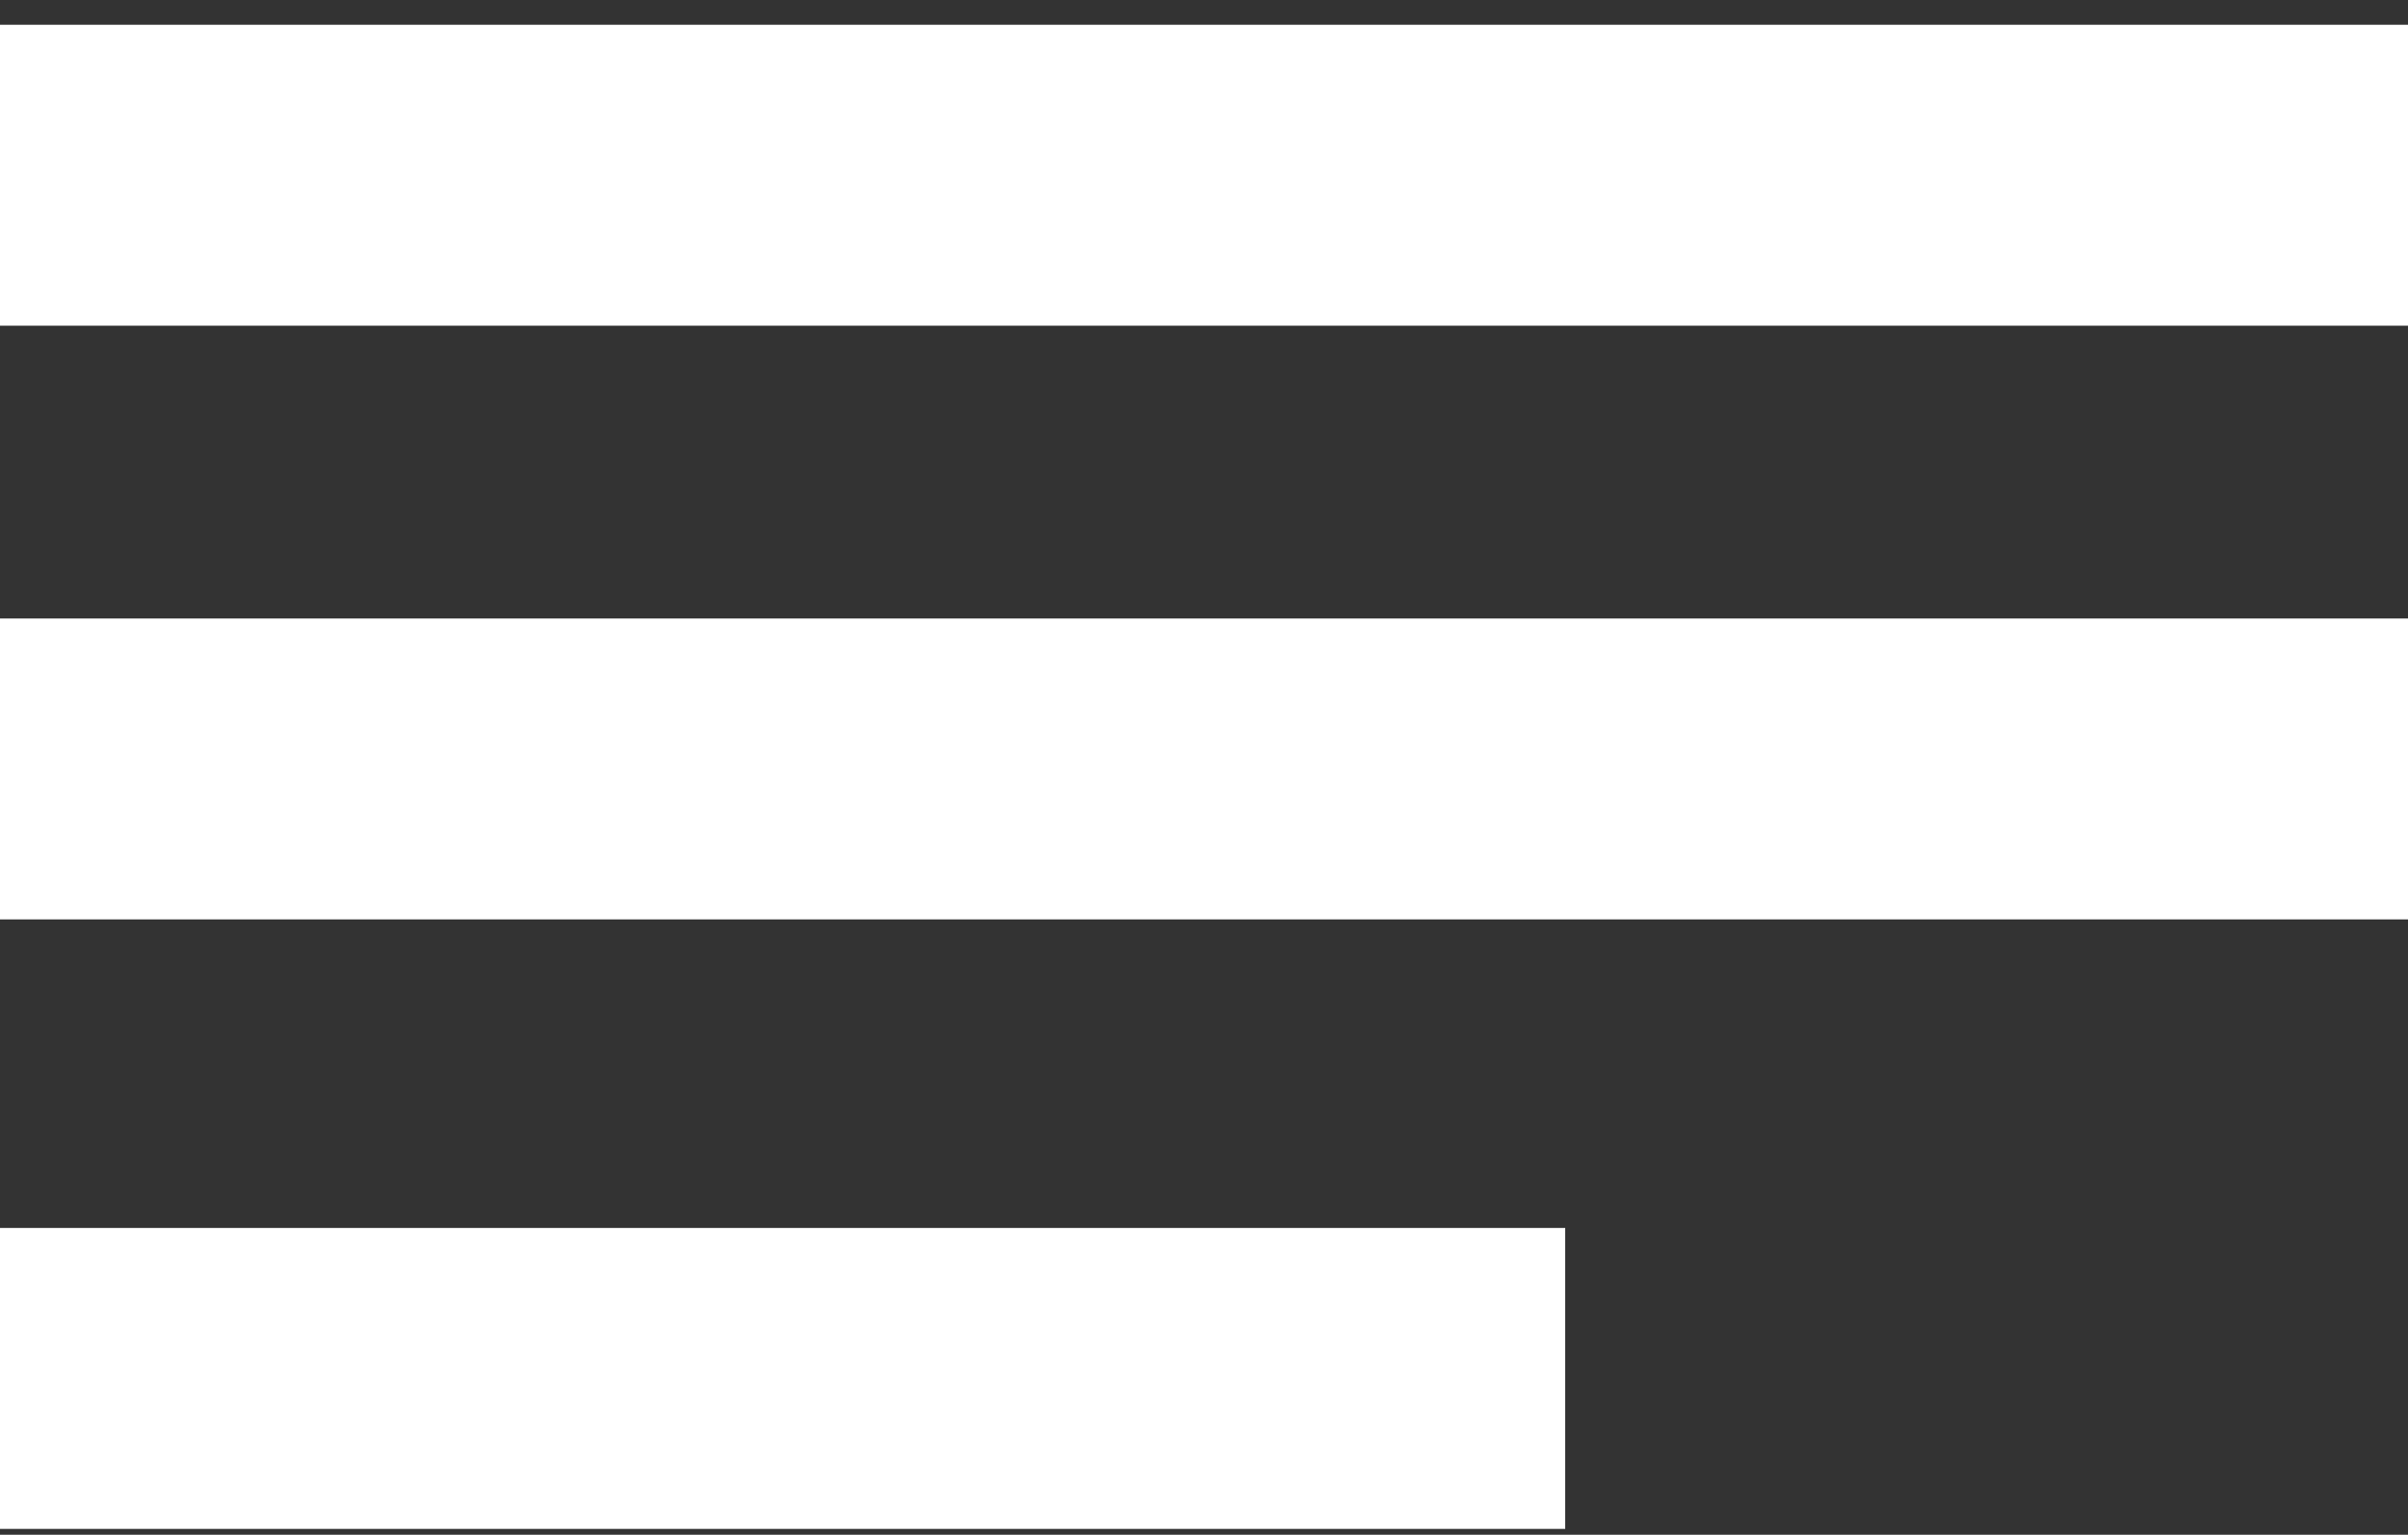
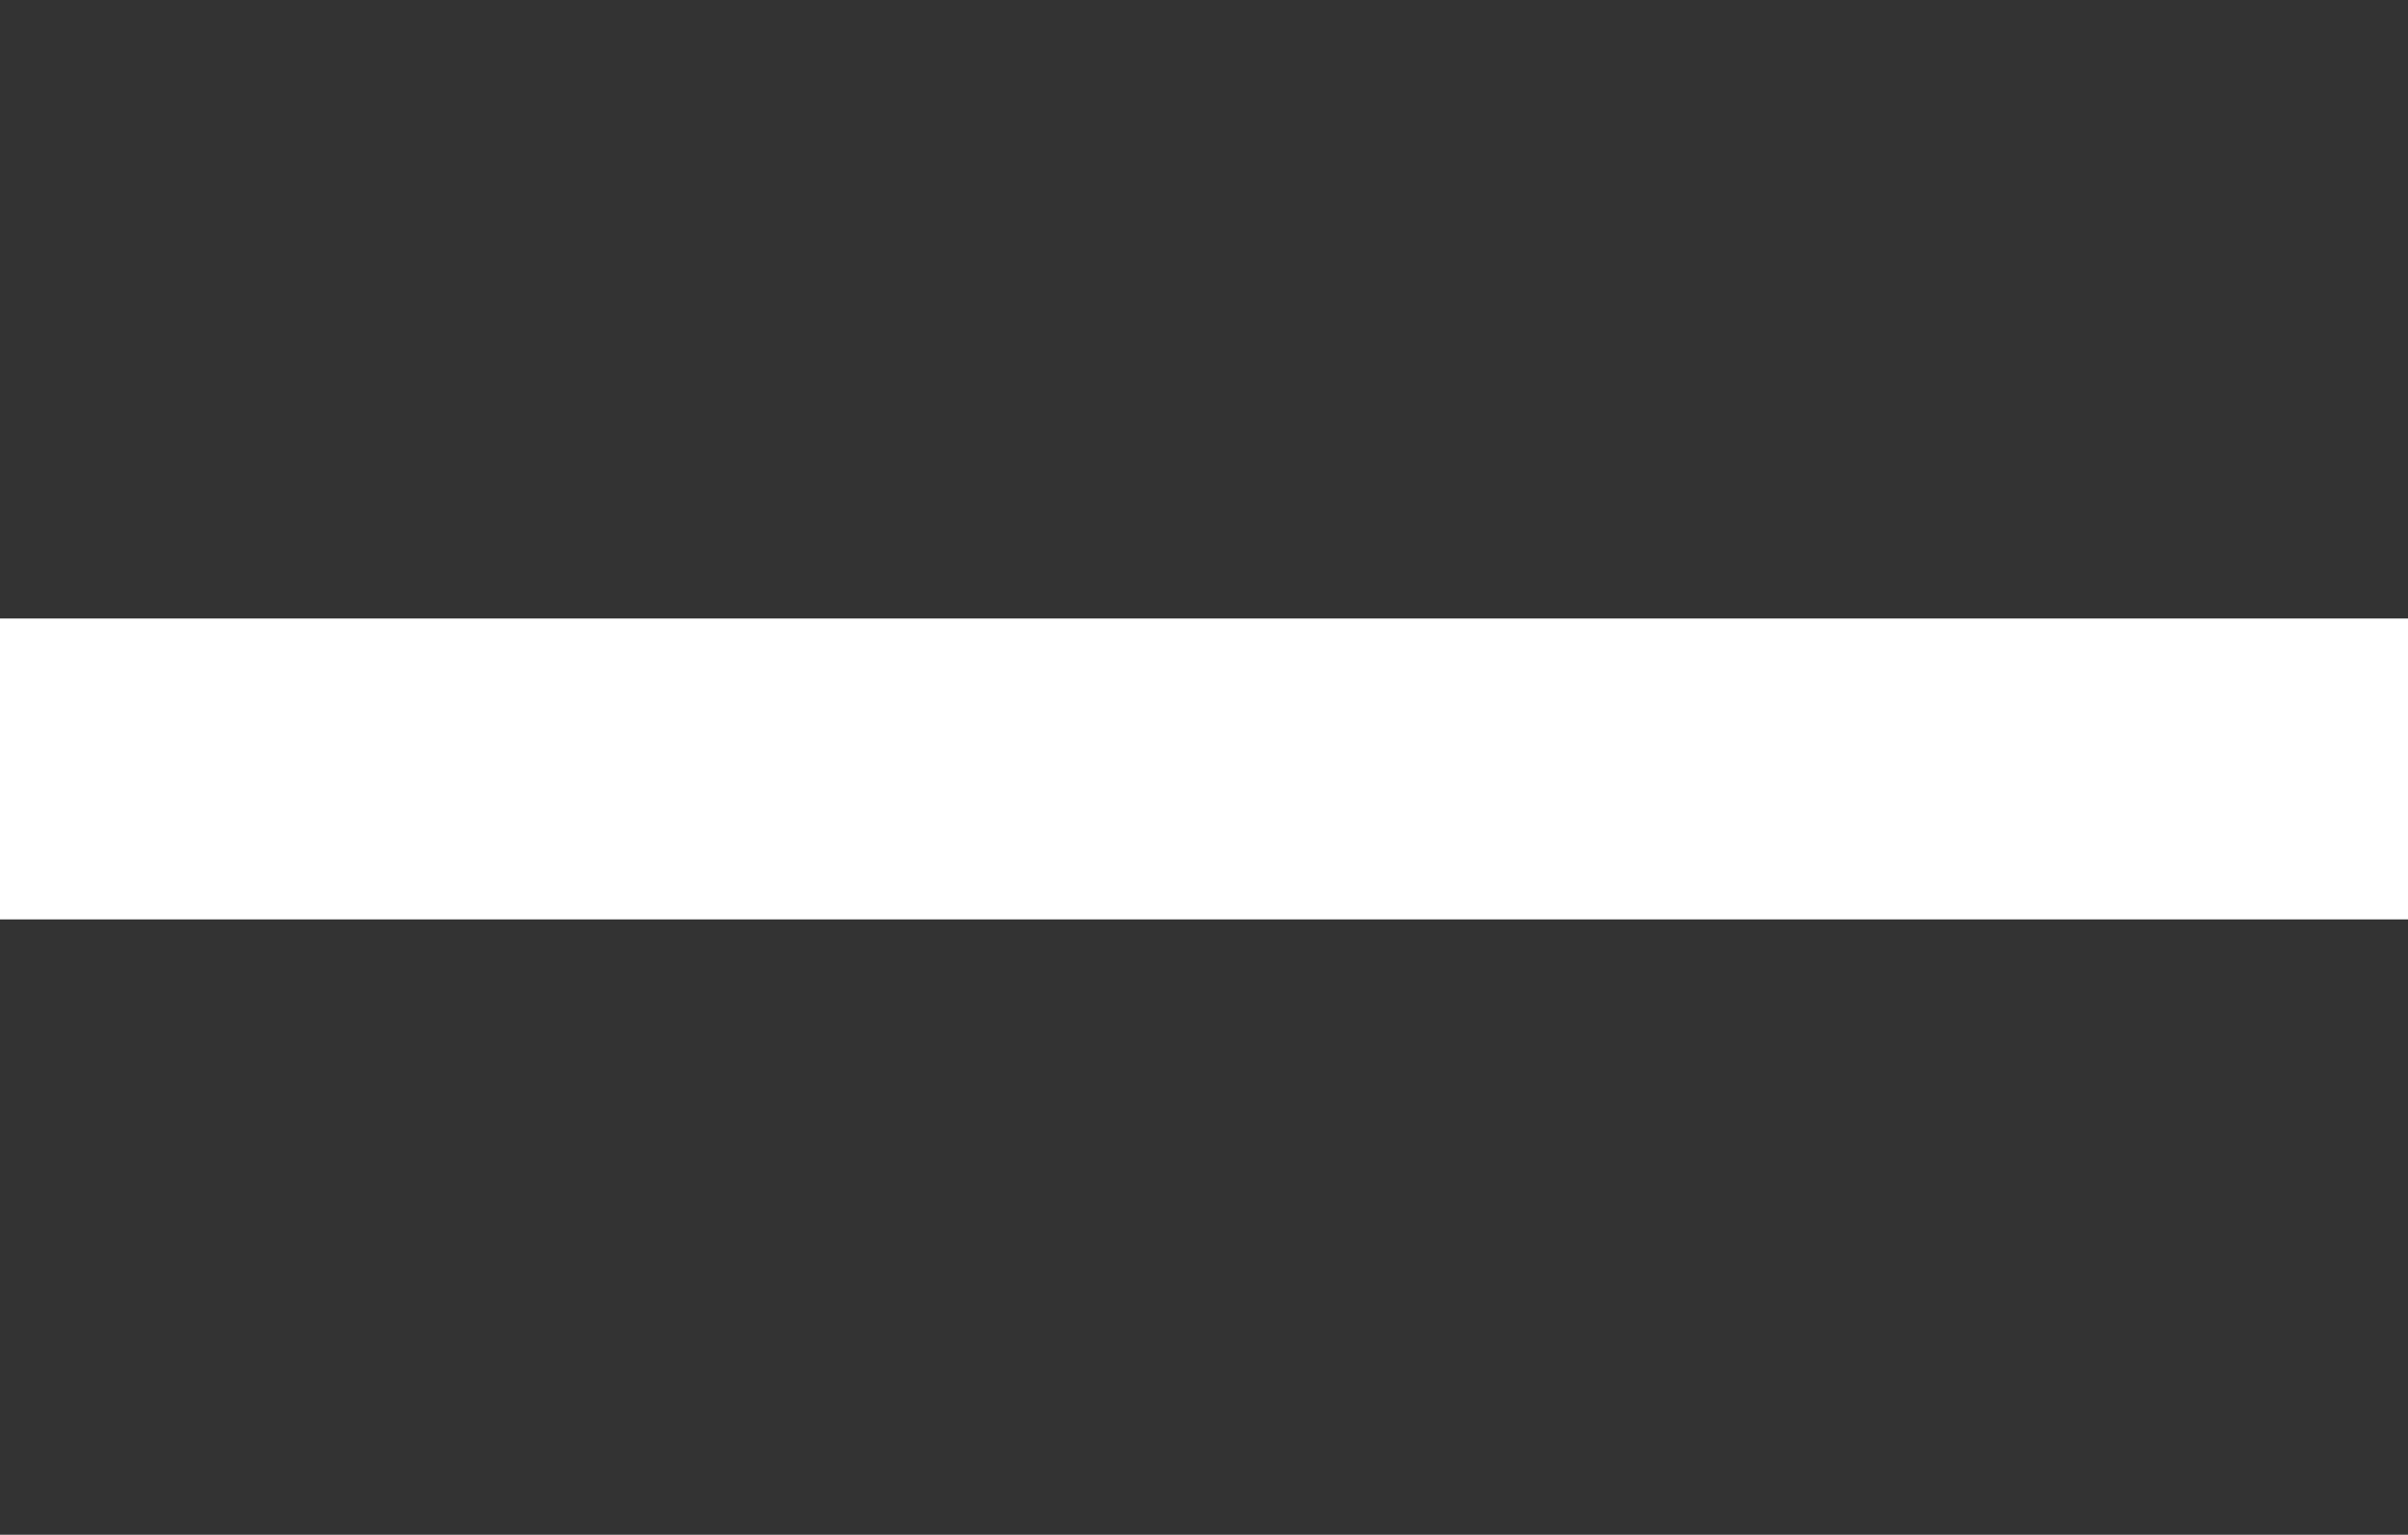
<svg xmlns="http://www.w3.org/2000/svg" width="80" height="51" viewBox="0 0 80 51" fill="none">
  <rect x="0" y="0" width="80" height="51" fill="#333333" stroke="none" />
-   <path d="M0 5.823L80 5.823" stroke="white" stroke-width="10" />
  <line y1="-5" x2="80" y2="-5" transform="matrix(1 -9.08957e-08 -8.40825e-08 -1 0 20.552)" stroke="white" stroke-width="10" />
-   <line y1="-5" x2="52" y2="-5" transform="matrix(1 0 0 -1 0 40.805)" stroke="white" stroke-width="10" />
</svg>